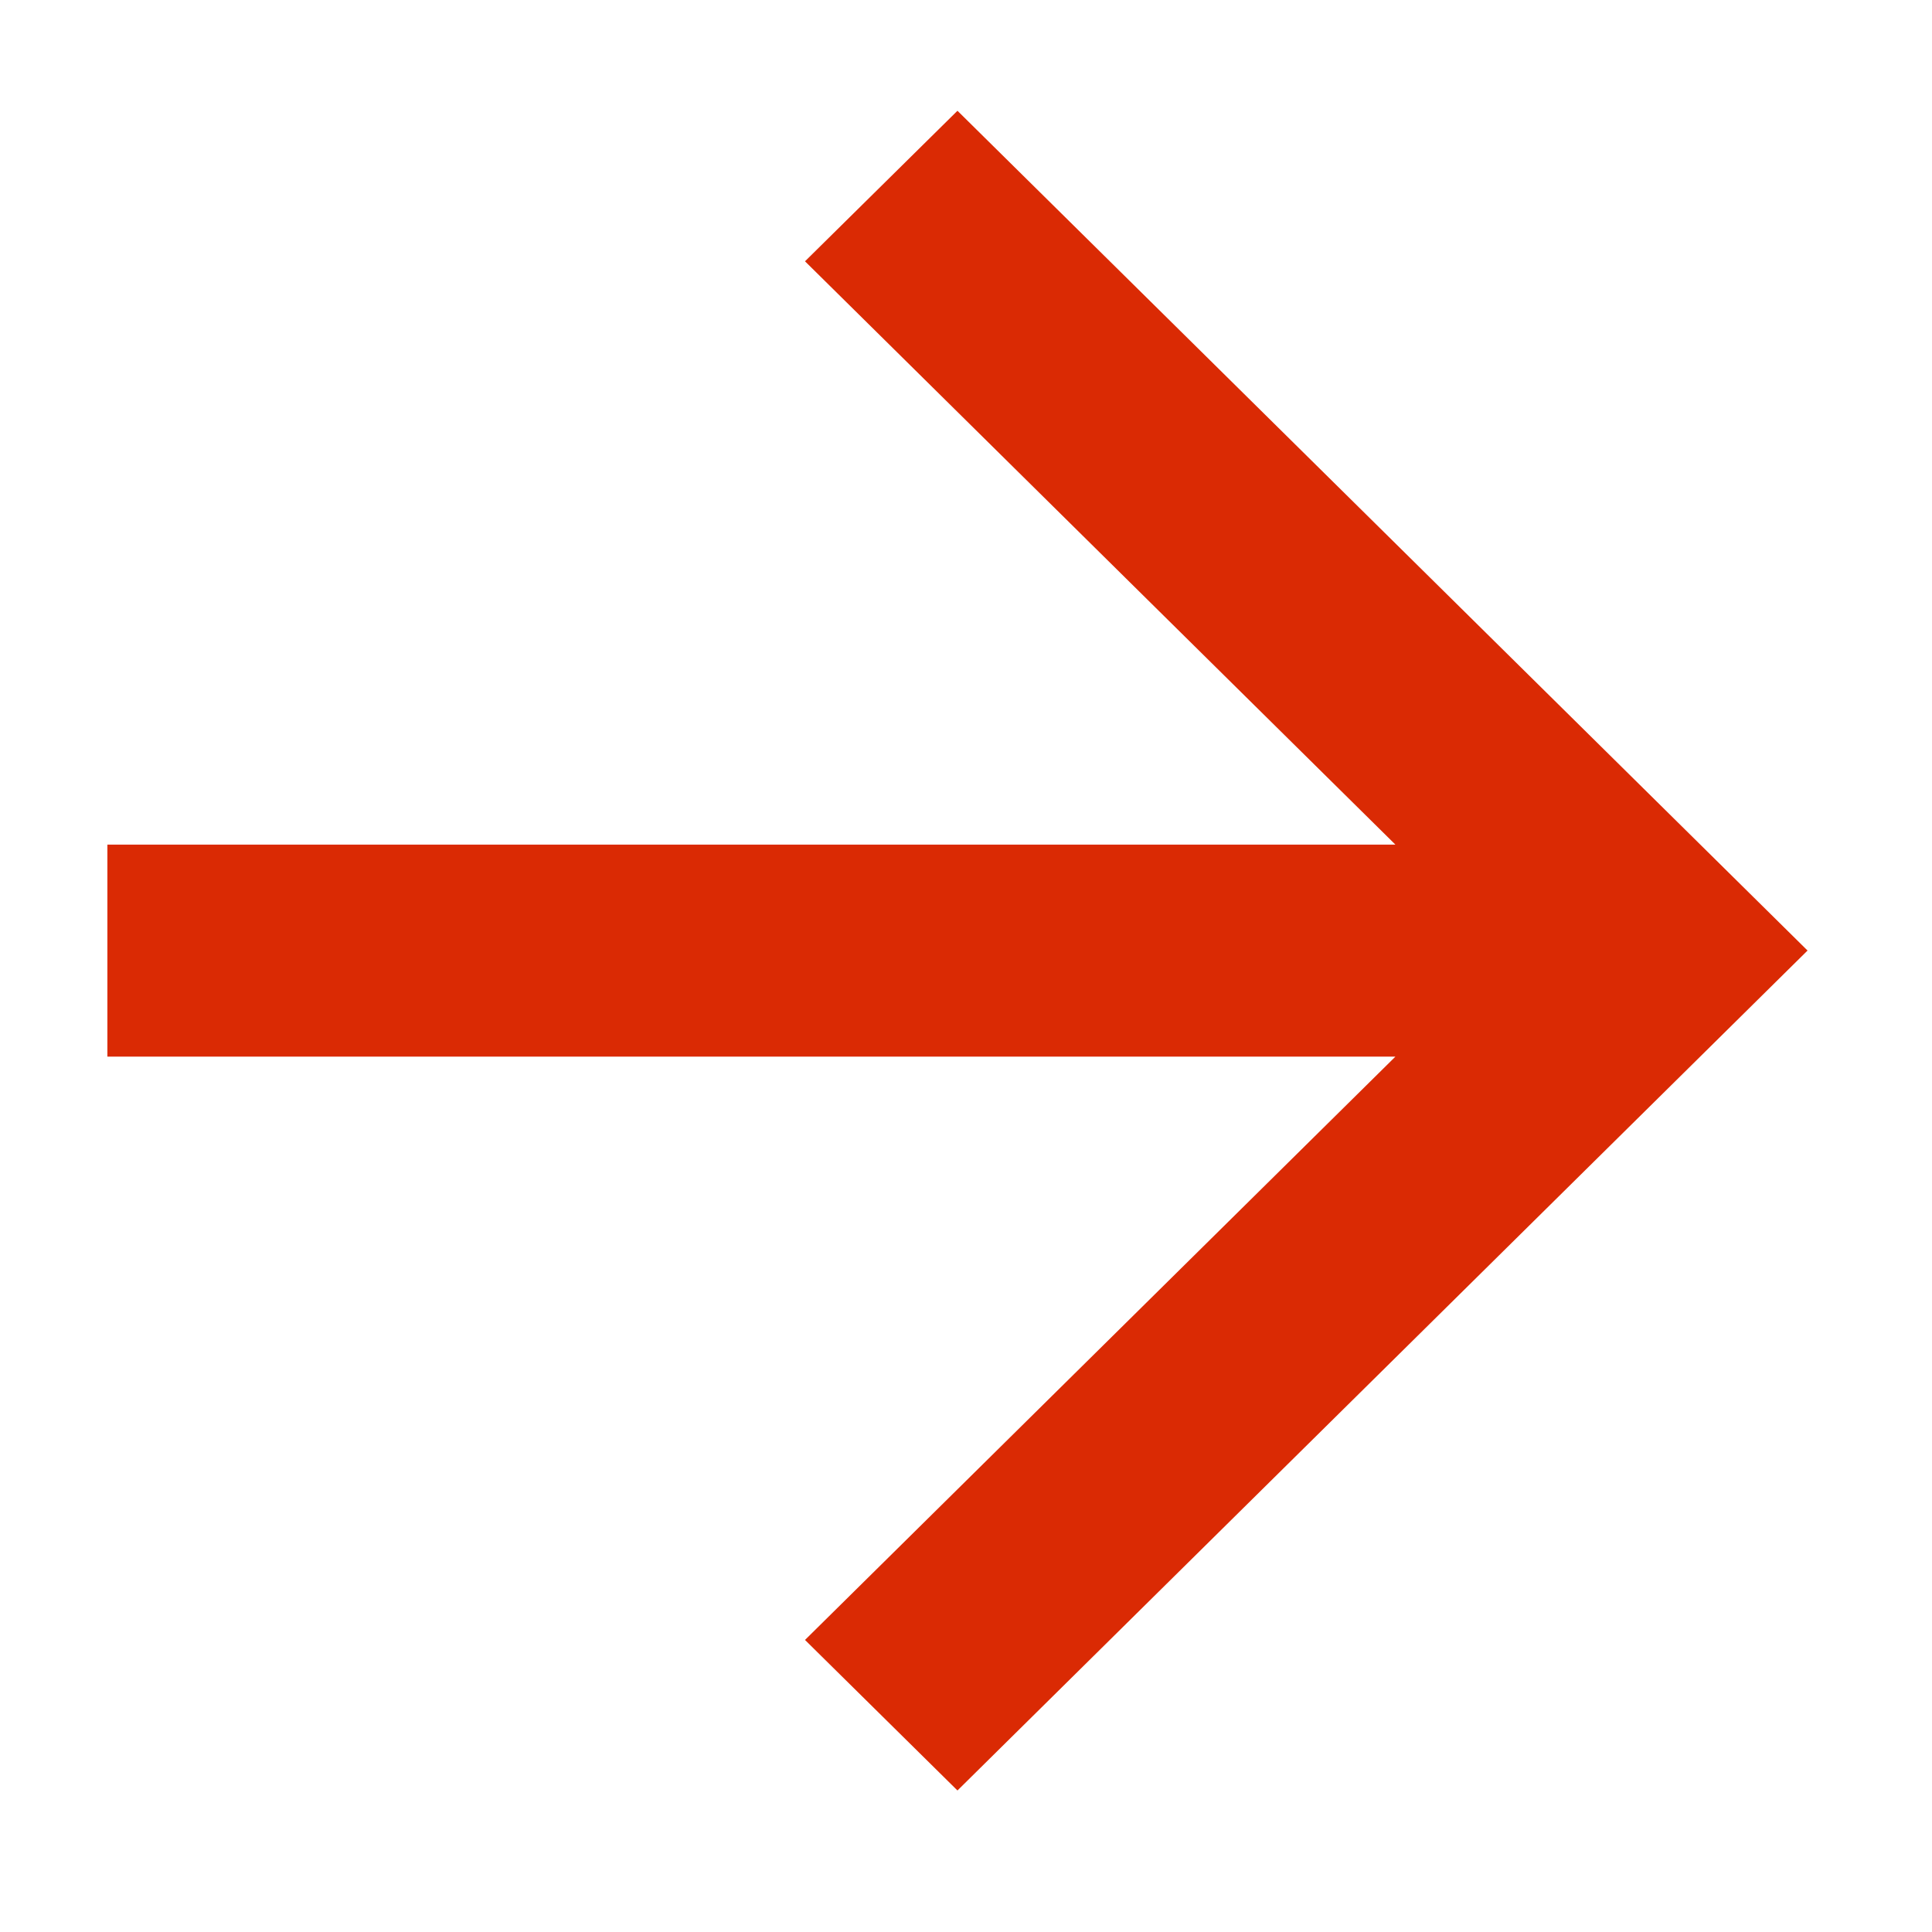
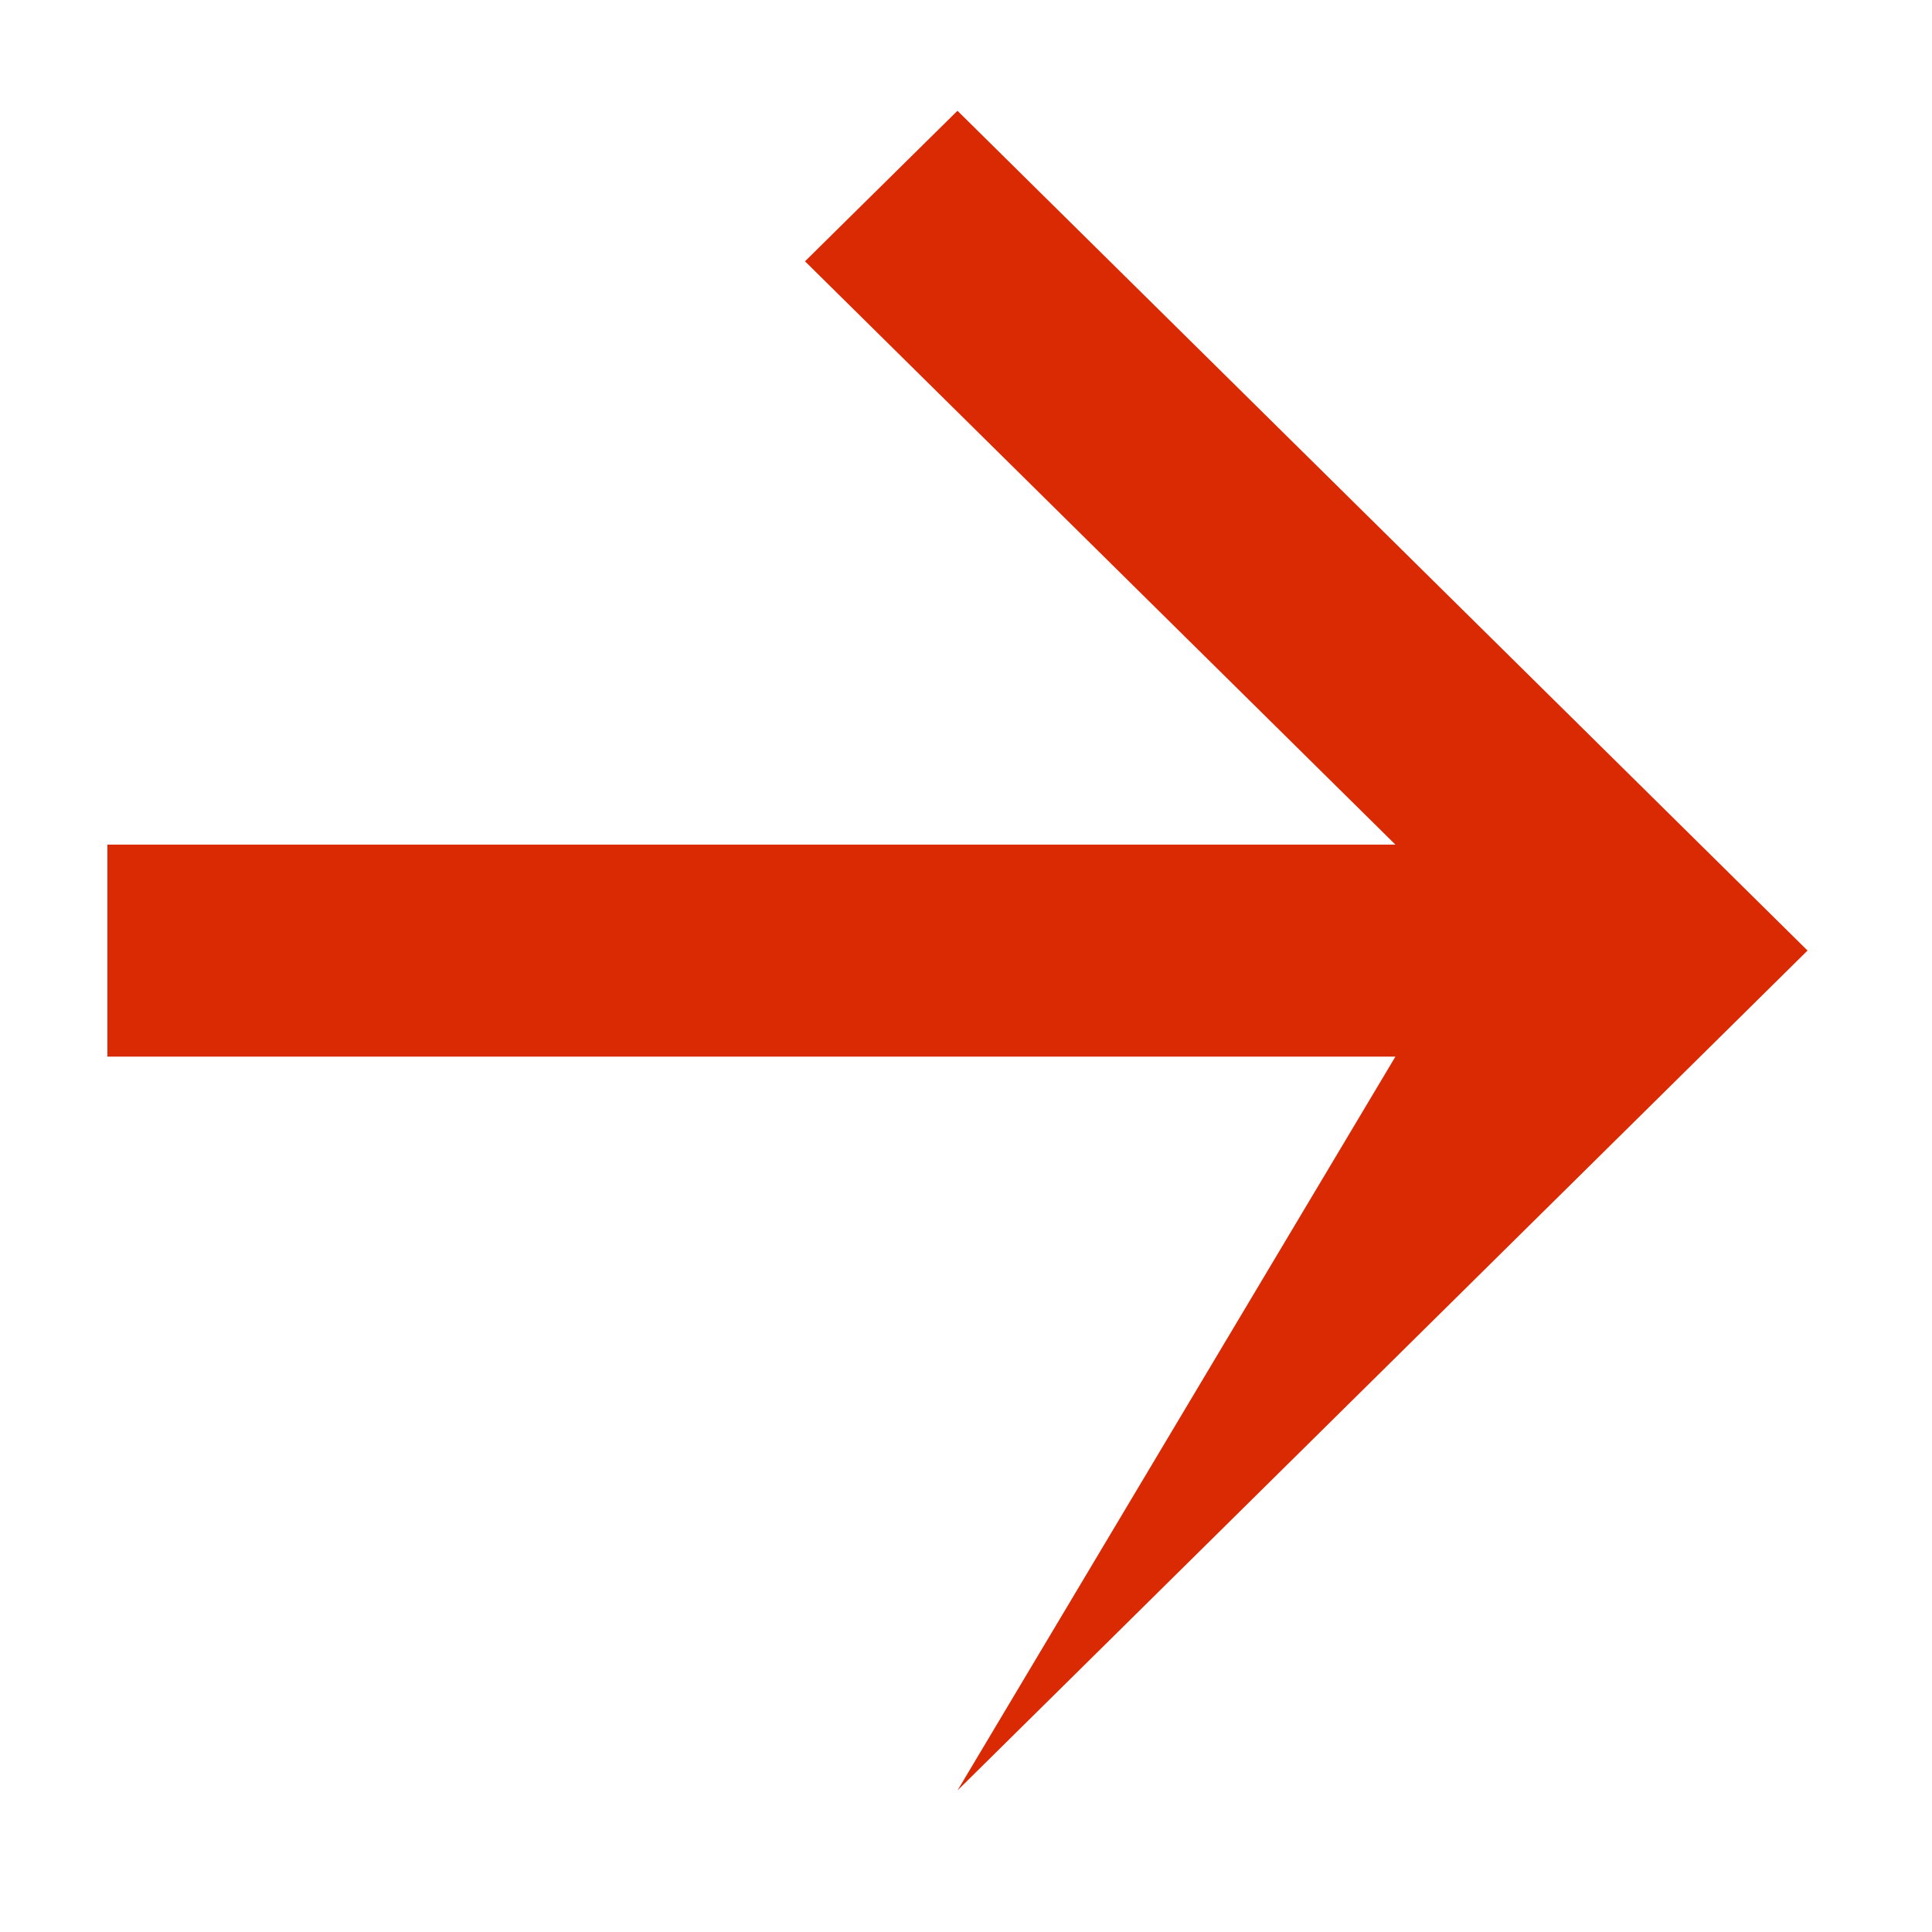
<svg xmlns="http://www.w3.org/2000/svg" width="12" height="12" viewBox="0 0 12 12" fill="none">
-   <path d="M0.667 6.563L0.667 5.246L8.667 5.246L5 1.623L5.947 0.688L11.227 5.904L5.947 11.121L5 10.186L8.667 6.563L0.667 6.563Z" fill="#DA2A04" />
+   <path d="M0.667 6.563L0.667 5.246L8.667 5.246L5 1.623L5.947 0.688L11.227 5.904L5.947 11.121L8.667 6.563L0.667 6.563Z" fill="#DA2A04" />
</svg>